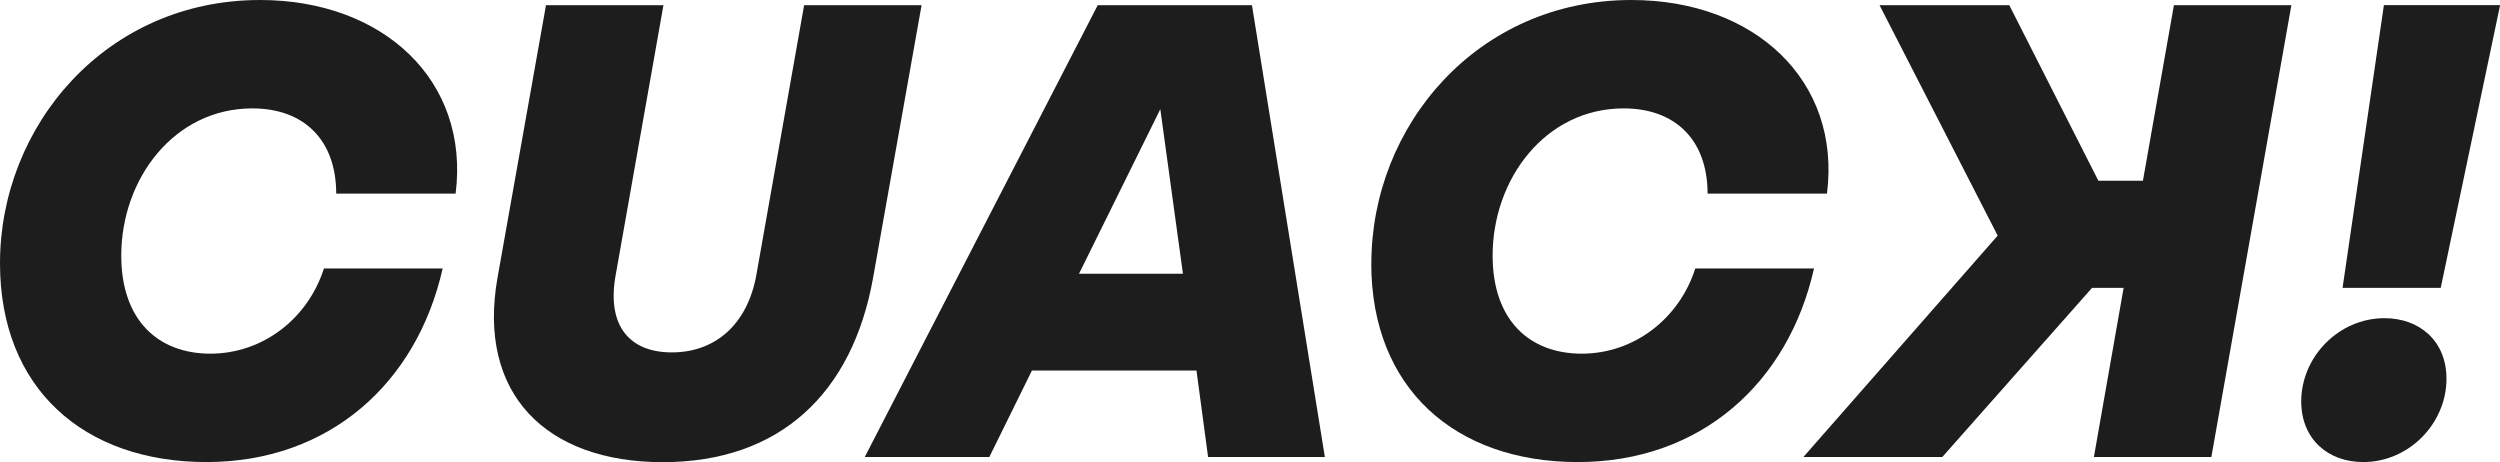
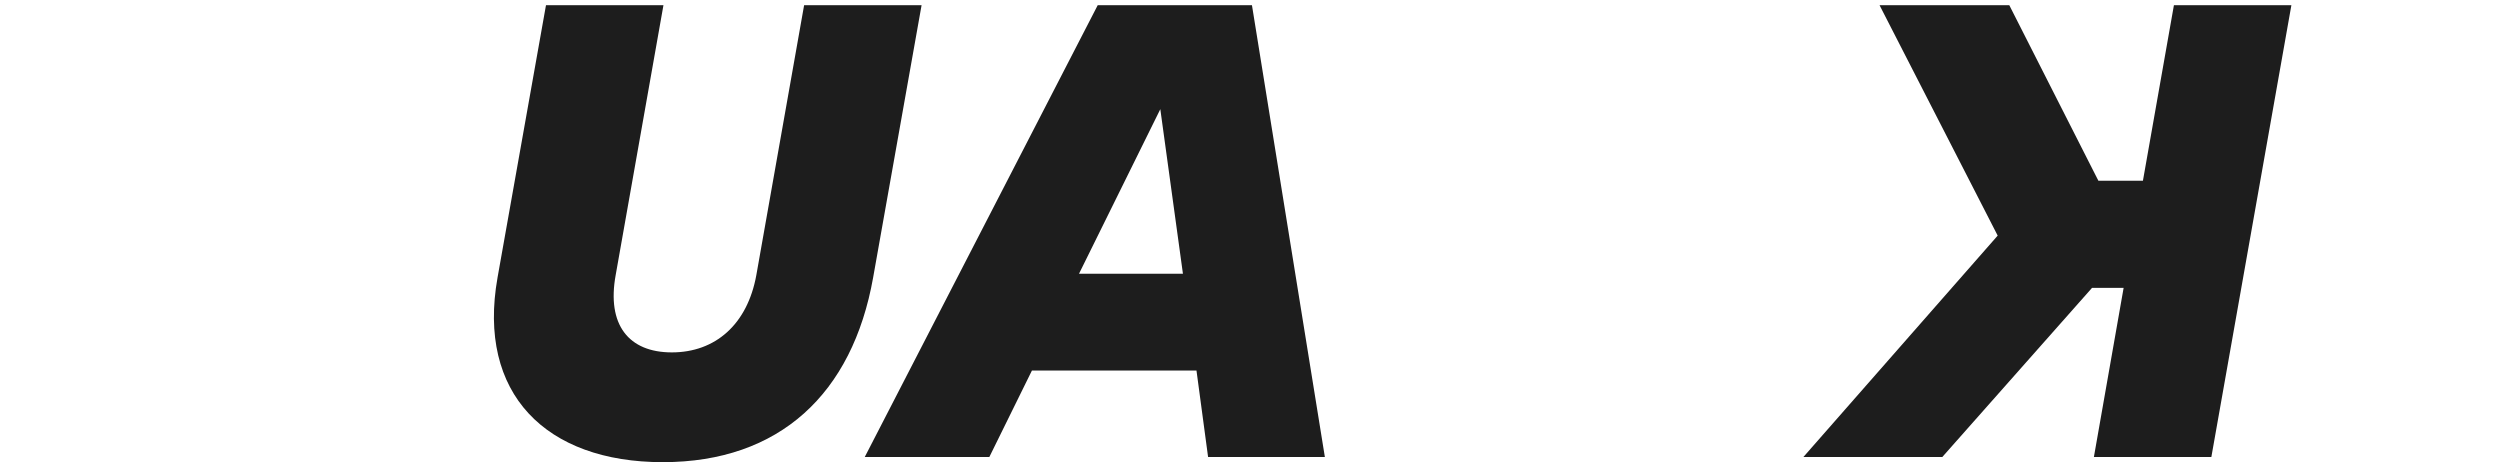
<svg xmlns="http://www.w3.org/2000/svg" id="Capa_2" data-name="Capa 2" viewBox="0 0 256.46 47.4">
  <defs>
    <style>
      .cls-1 {
        fill: #1d1d1d;
        stroke-width: 0px;
      }
    </style>
  </defs>
  <g id="Capa_1-2" data-name="Capa 1">
    <g>
-       <path class="cls-1" d="m0,27.01C0,12.91,10.86,0,26.68,0c12.65,0,21.52,8.28,20.06,19.86h-12.25c0-5.43-3.24-8.74-8.61-8.74-8.01,0-13.44,7.22-13.44,15.1,0,6.62,3.77,10.06,9.14,10.06s10-3.58,11.65-8.74h12.18c-2.65,11.78-11.65,19.86-24.23,19.86S0,39.86,0,27.01Z" />
      <path class="cls-1" d="m51.04,28.47L56.01.53h12.05l-4.9,27.68c-.93,5.1,1.32,7.94,5.76,7.94s7.75-2.85,8.67-7.94L82.49.53h12.05l-4.97,27.94c-2.12,11.92-9.6,18.94-21.58,18.94s-19.07-7.02-16.95-18.94Z" />
      <path class="cls-1" d="m123.93,46.88l-1.19-8.87h-16.88l-4.37,8.87h-12.78L112.61.53h15.82l7.48,46.35h-11.98Zm-13.24-18.8h10.66l-2.32-16.88-8.34,16.88Z" />
-       <path class="cls-1" d="m140.68,27.01c0-14.1,10.86-27.01,26.68-27.01,12.65,0,21.52,8.28,20.06,19.86h-12.25c0-5.43-3.24-8.74-8.61-8.74-8.01,0-13.44,7.22-13.44,15.1,0,6.62,3.77,10.06,9.14,10.06s10-3.58,11.65-8.74h12.18c-2.65,11.78-11.65,19.86-24.23,19.86s-21.19-7.55-21.19-20.39Z" />
      <path class="cls-1" d="m185,46.88l19.93-22.71L192.81.53h13.31l9.14,18.01h4.57l3.18-18.01h12.05l-8.21,46.35h-12.05l3.05-17.35h-3.24l-15.36,17.35h-14.23Z" />
-       <path class="cls-1" d="m236.07,41.18c0-4.57,3.84-8.54,8.54-8.54,3.58,0,6.36,2.32,6.36,6.22,0,4.57-3.84,8.54-8.54,8.54-3.64,0-6.36-2.38-6.36-6.22Zm4.24-11.65l4.24-29h11.92l-6.09,29h-10.06Z" />
    </g>
  </g>
</svg>